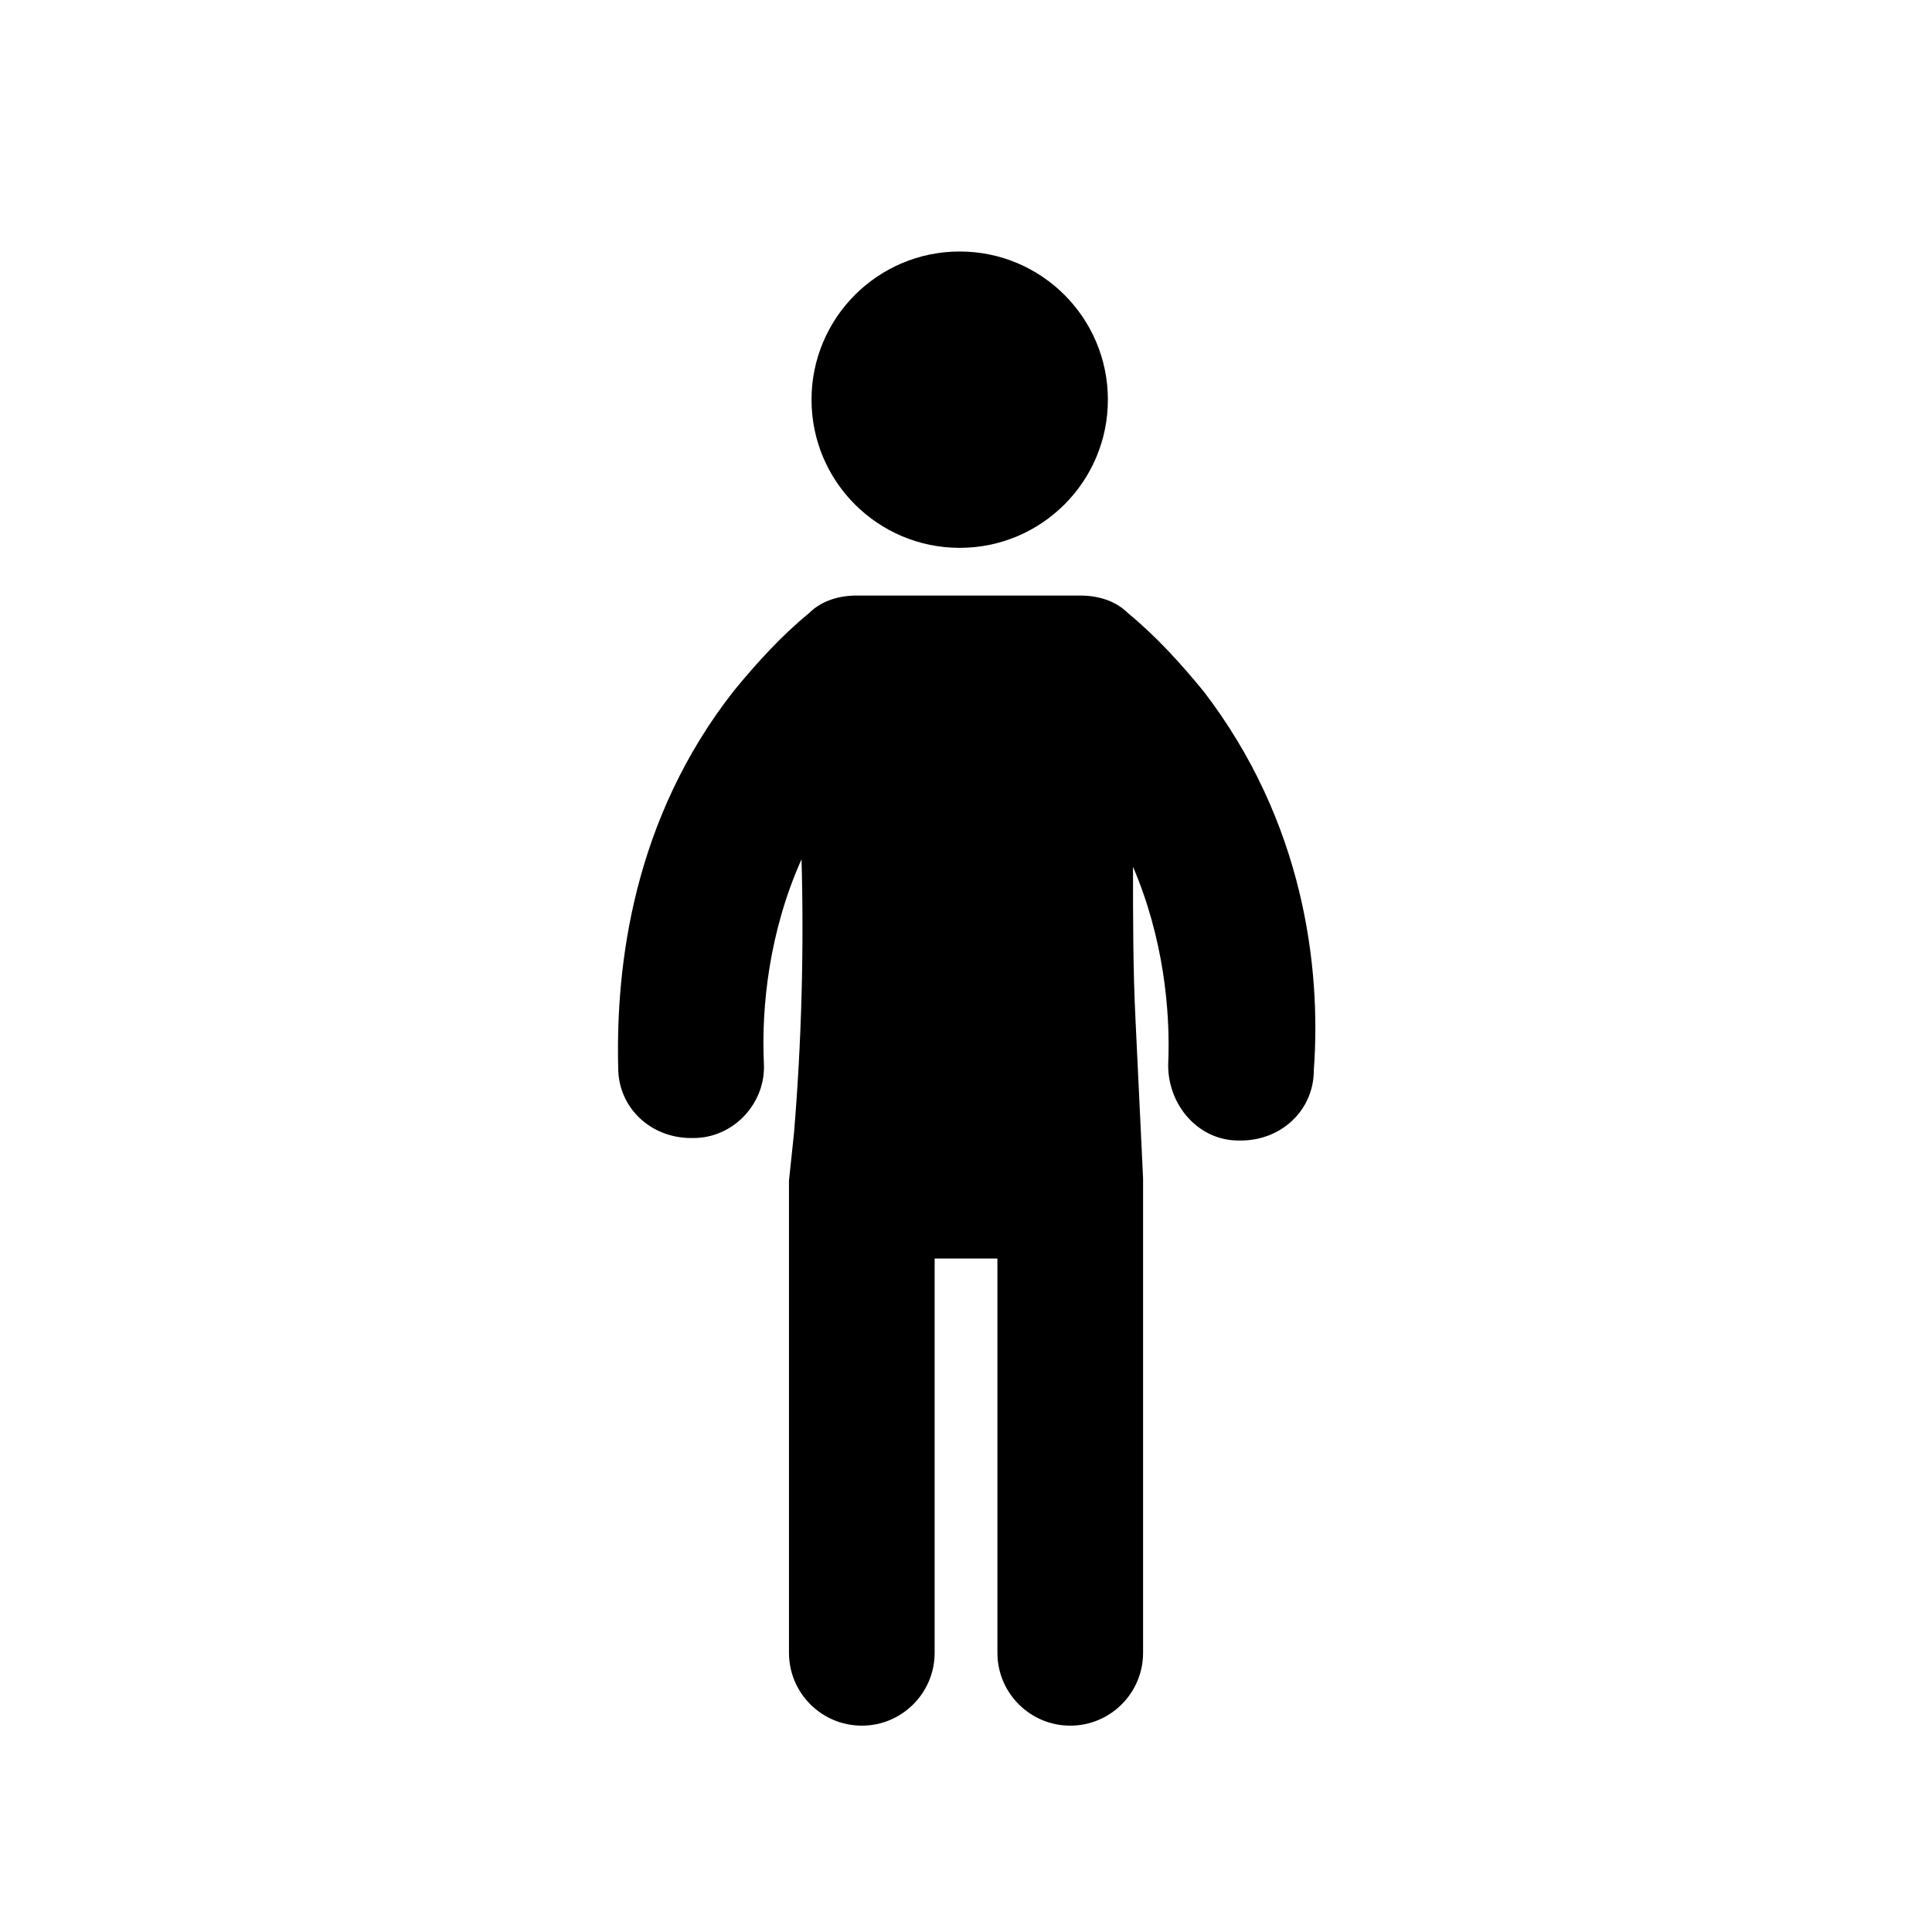
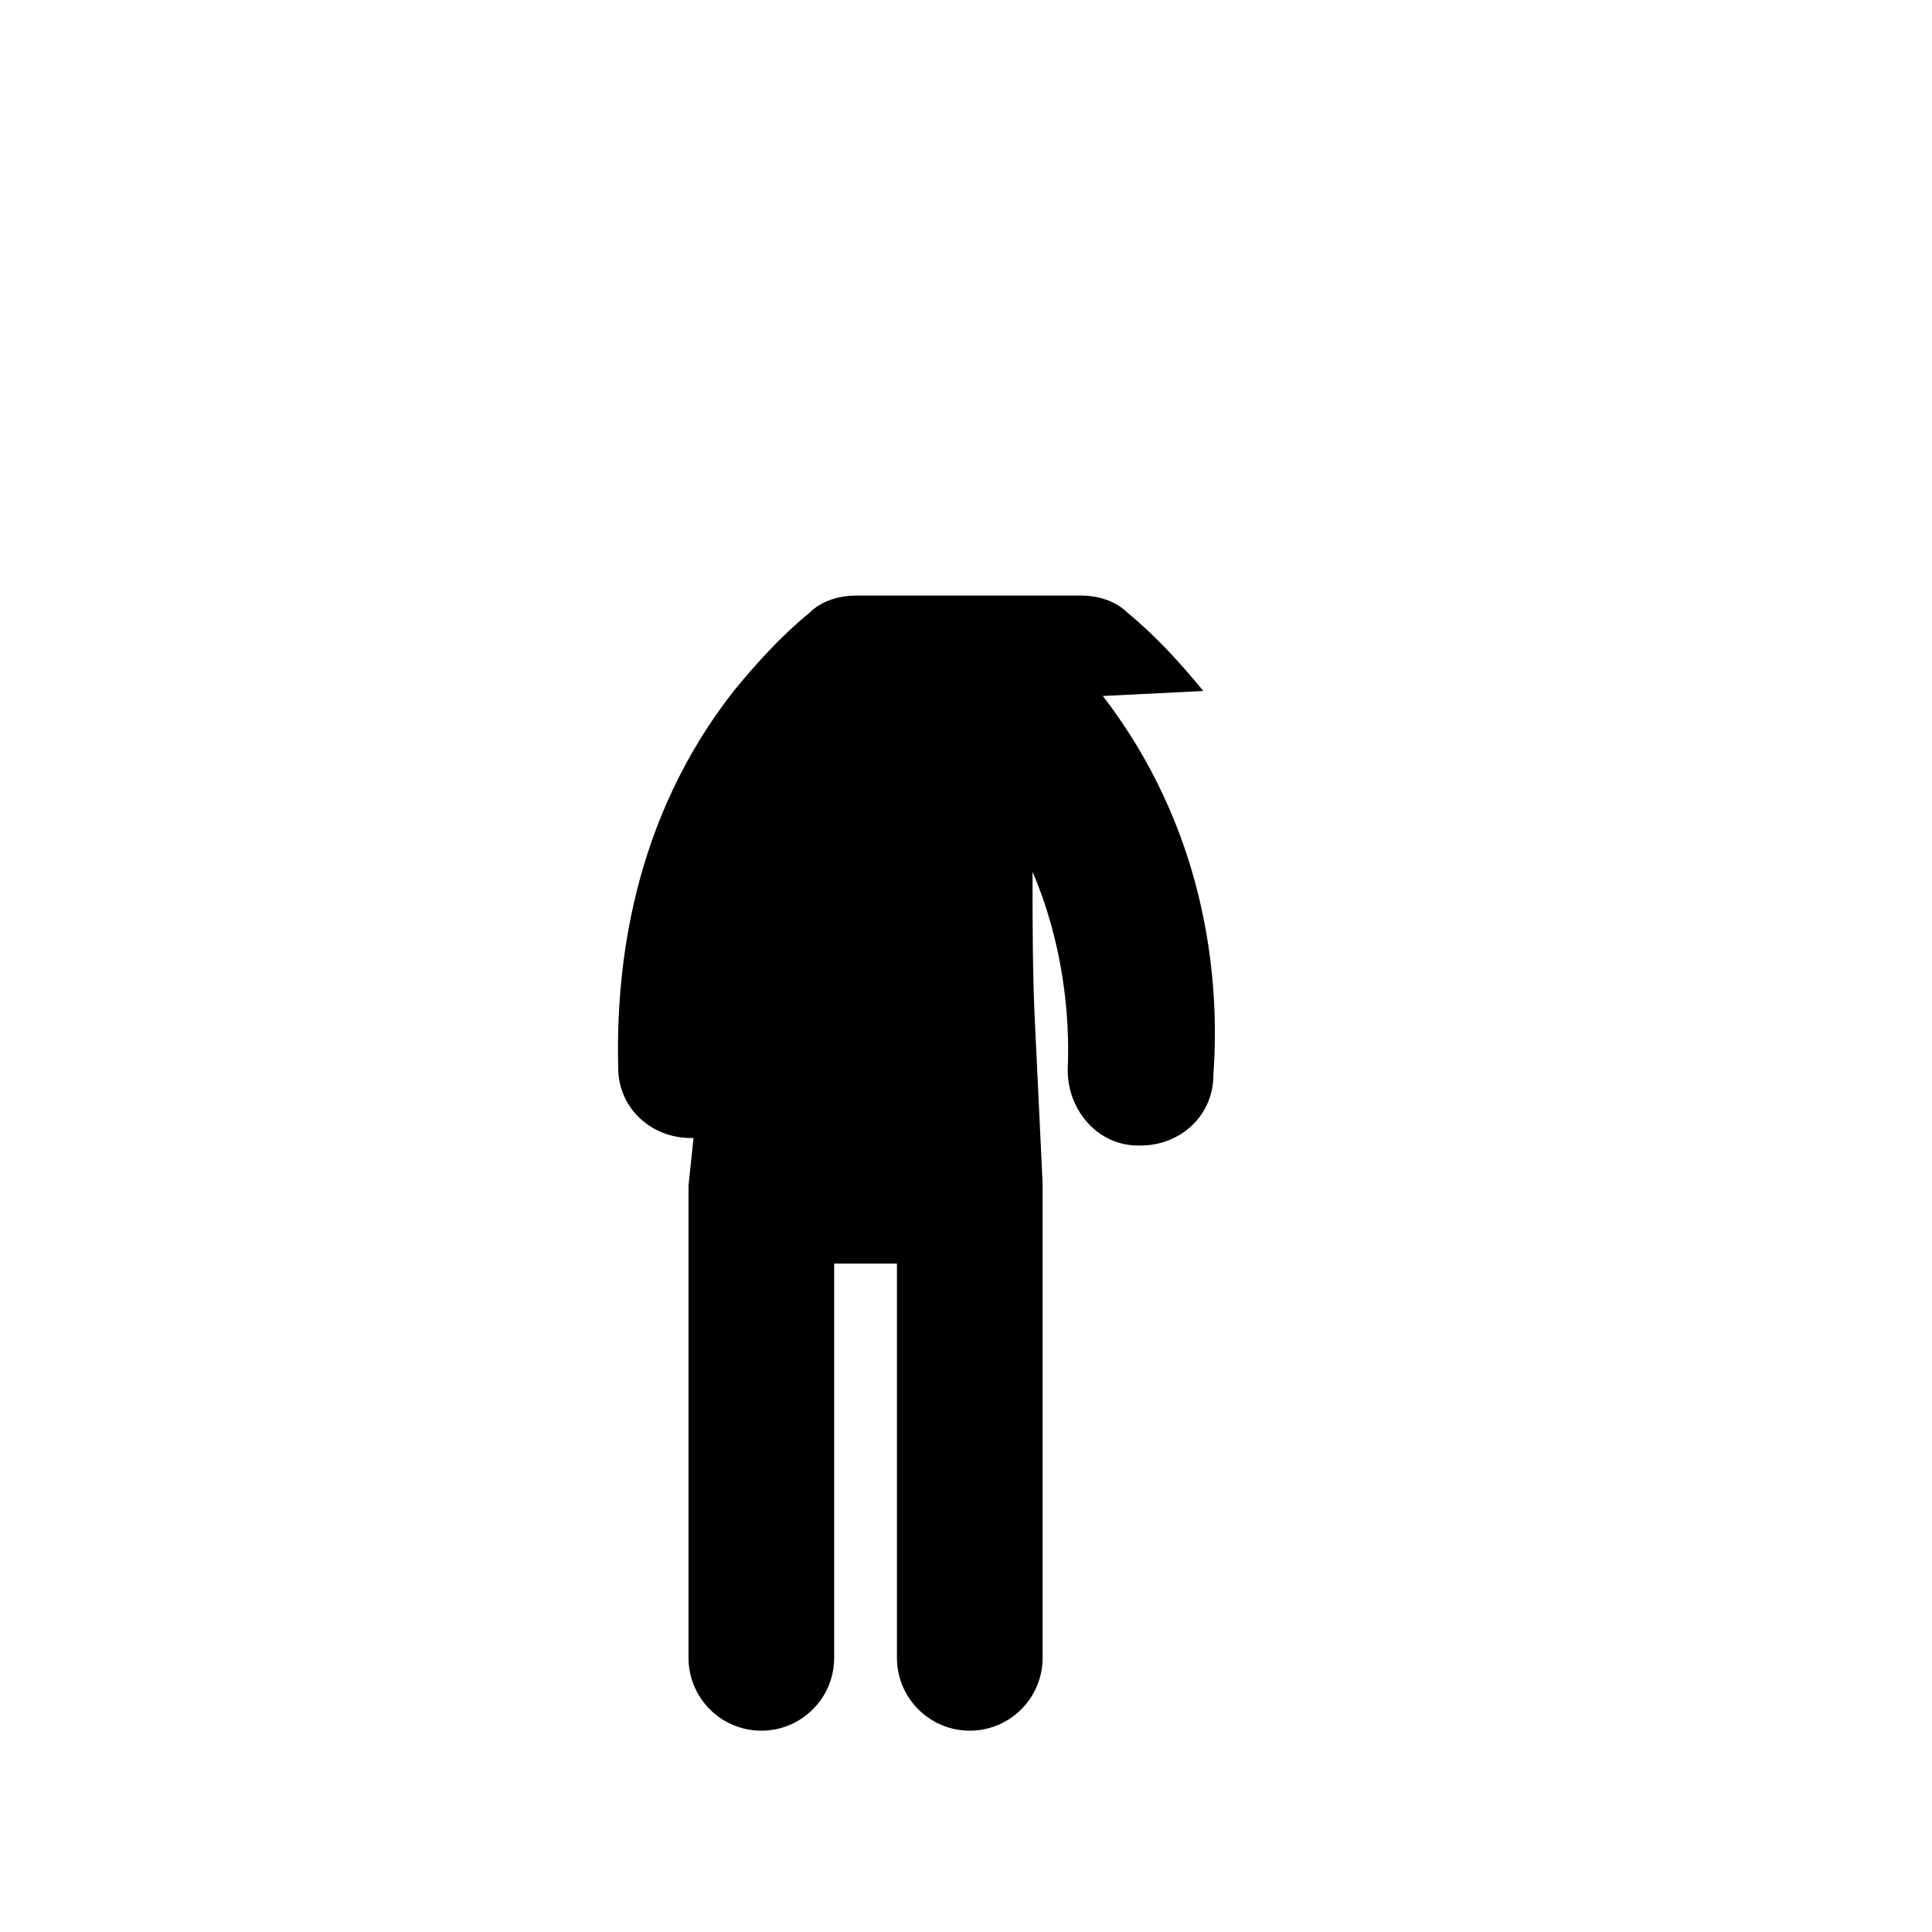
<svg xmlns="http://www.w3.org/2000/svg" fill="#000000" width="800px" height="800px" version="1.1" viewBox="144 144 512 512">
  <g>
-     <path d="m437.6 249.92c0 21.684-17.582 39.266-39.266 39.266-21.688 0-39.27-17.582-39.27-39.266 0-21.688 17.582-39.27 39.27-39.27 21.684 0 39.266 17.582 39.266 39.27" />
-     <path d="m462.89 327.12c-5.988-7.32-12.645-14.641-19.965-20.633-3.328-3.328-7.988-4.66-12.645-4.66h-11.312-1.332-34.609-0.664-11.312c-4.66 0-9.316 1.332-12.645 4.66-7.32 5.988-13.977 13.312-19.965 20.633-26.621 33.941-31.281 72.543-30.613 99.832 0 10.648 8.652 18.637 19.301 18.637h0.664c10.648 0 19.301-9.316 18.637-19.965-0.664-14.641 1.332-34.609 9.984-53.91 0.664 23.961 0 48.586-1.996 72.543l-1.332 12.645v0.664 0.664 1.332 0.664 121.79c0 10.648 8.652 19.301 19.301 19.301 10.648 0 19.301-8.652 19.301-19.301v-104.49h16.637v104.49c0 10.648 8.652 19.301 19.301 19.301s19.301-8.652 19.301-19.301v-122.46-1.332-1.996l-2.004-41.926c-0.664-13.312-0.664-27.285-0.664-40.598 7.988 18.637 9.984 37.934 9.316 52.578 0 10.648 7.988 19.965 18.637 19.965h0.664c10.648 0 19.301-7.988 19.301-18.637 1.996-27.285-2.664-65.887-29.285-100.5z" />
+     <path d="m462.89 327.12c-5.988-7.32-12.645-14.641-19.965-20.633-3.328-3.328-7.988-4.66-12.645-4.66h-11.312-1.332-34.609-0.664-11.312c-4.66 0-9.316 1.332-12.645 4.66-7.32 5.988-13.977 13.312-19.965 20.633-26.621 33.941-31.281 72.543-30.613 99.832 0 10.648 8.652 18.637 19.301 18.637h0.664l-1.332 12.645v0.664 0.664 1.332 0.664 121.79c0 10.648 8.652 19.301 19.301 19.301 10.648 0 19.301-8.652 19.301-19.301v-104.49h16.637v104.49c0 10.648 8.652 19.301 19.301 19.301s19.301-8.652 19.301-19.301v-122.46-1.332-1.996l-2.004-41.926c-0.664-13.312-0.664-27.285-0.664-40.598 7.988 18.637 9.984 37.934 9.316 52.578 0 10.648 7.988 19.965 18.637 19.965h0.664c10.648 0 19.301-7.988 19.301-18.637 1.996-27.285-2.664-65.887-29.285-100.5z" />
  </g>
</svg>